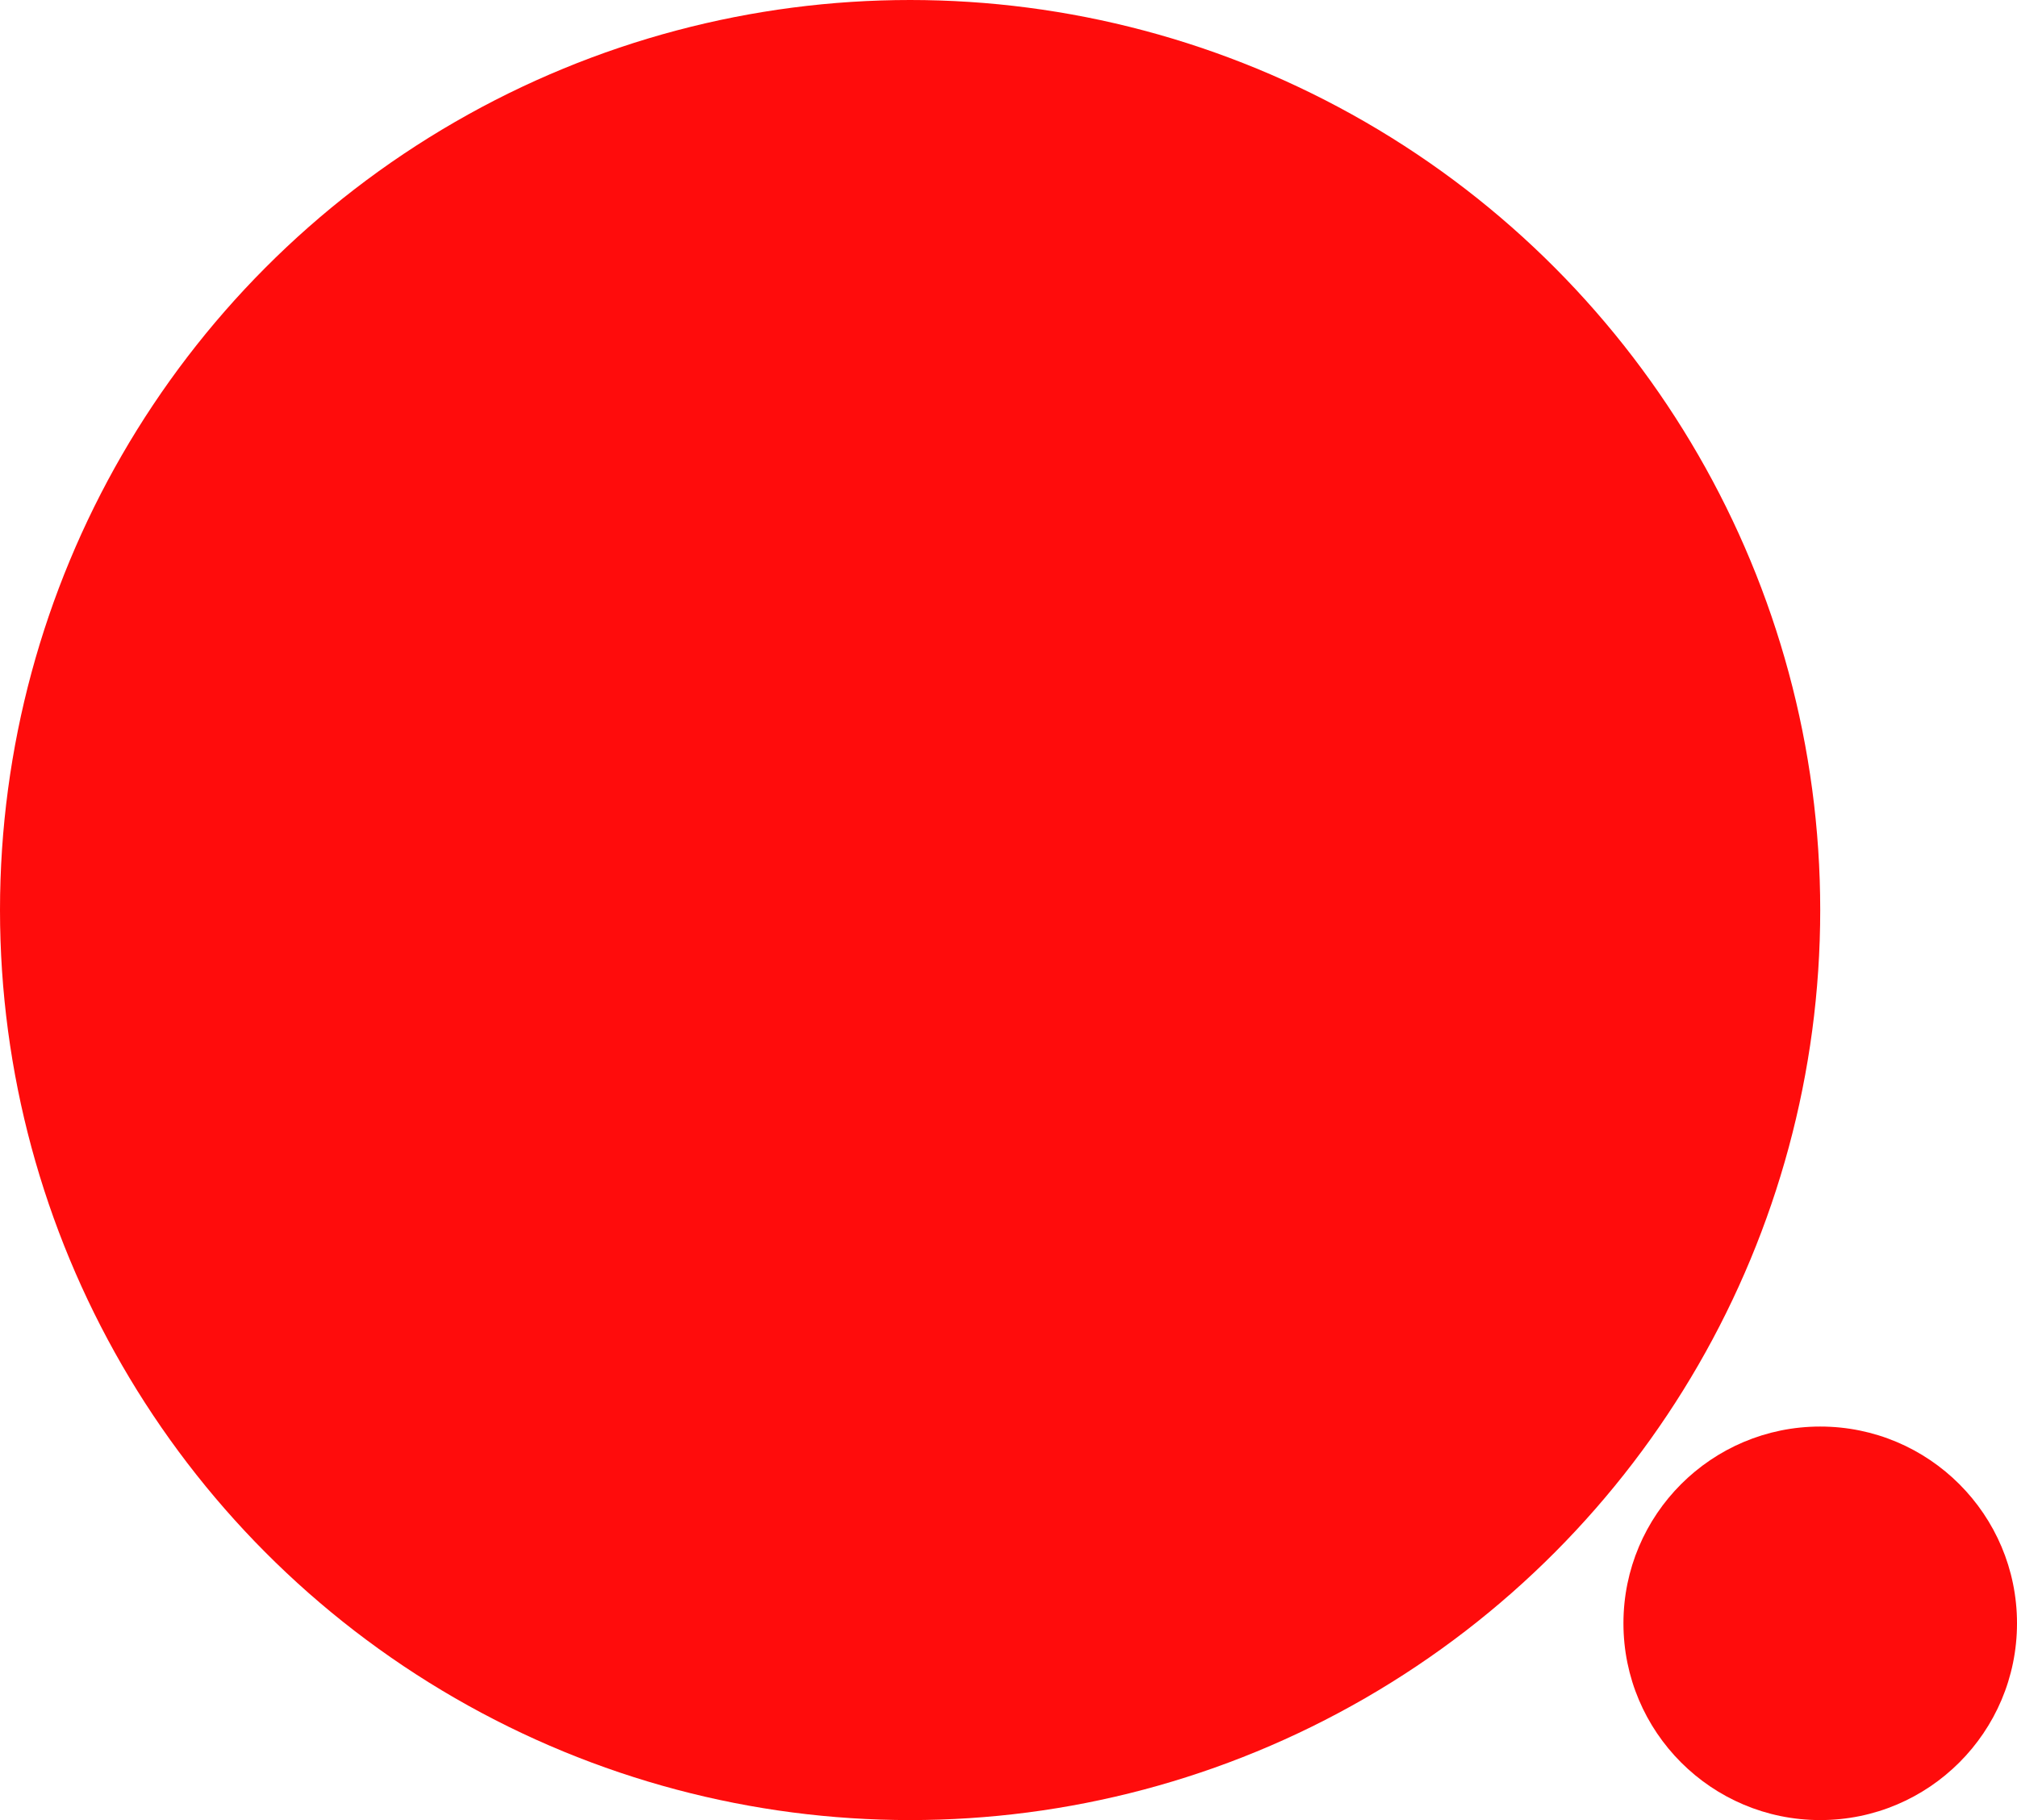
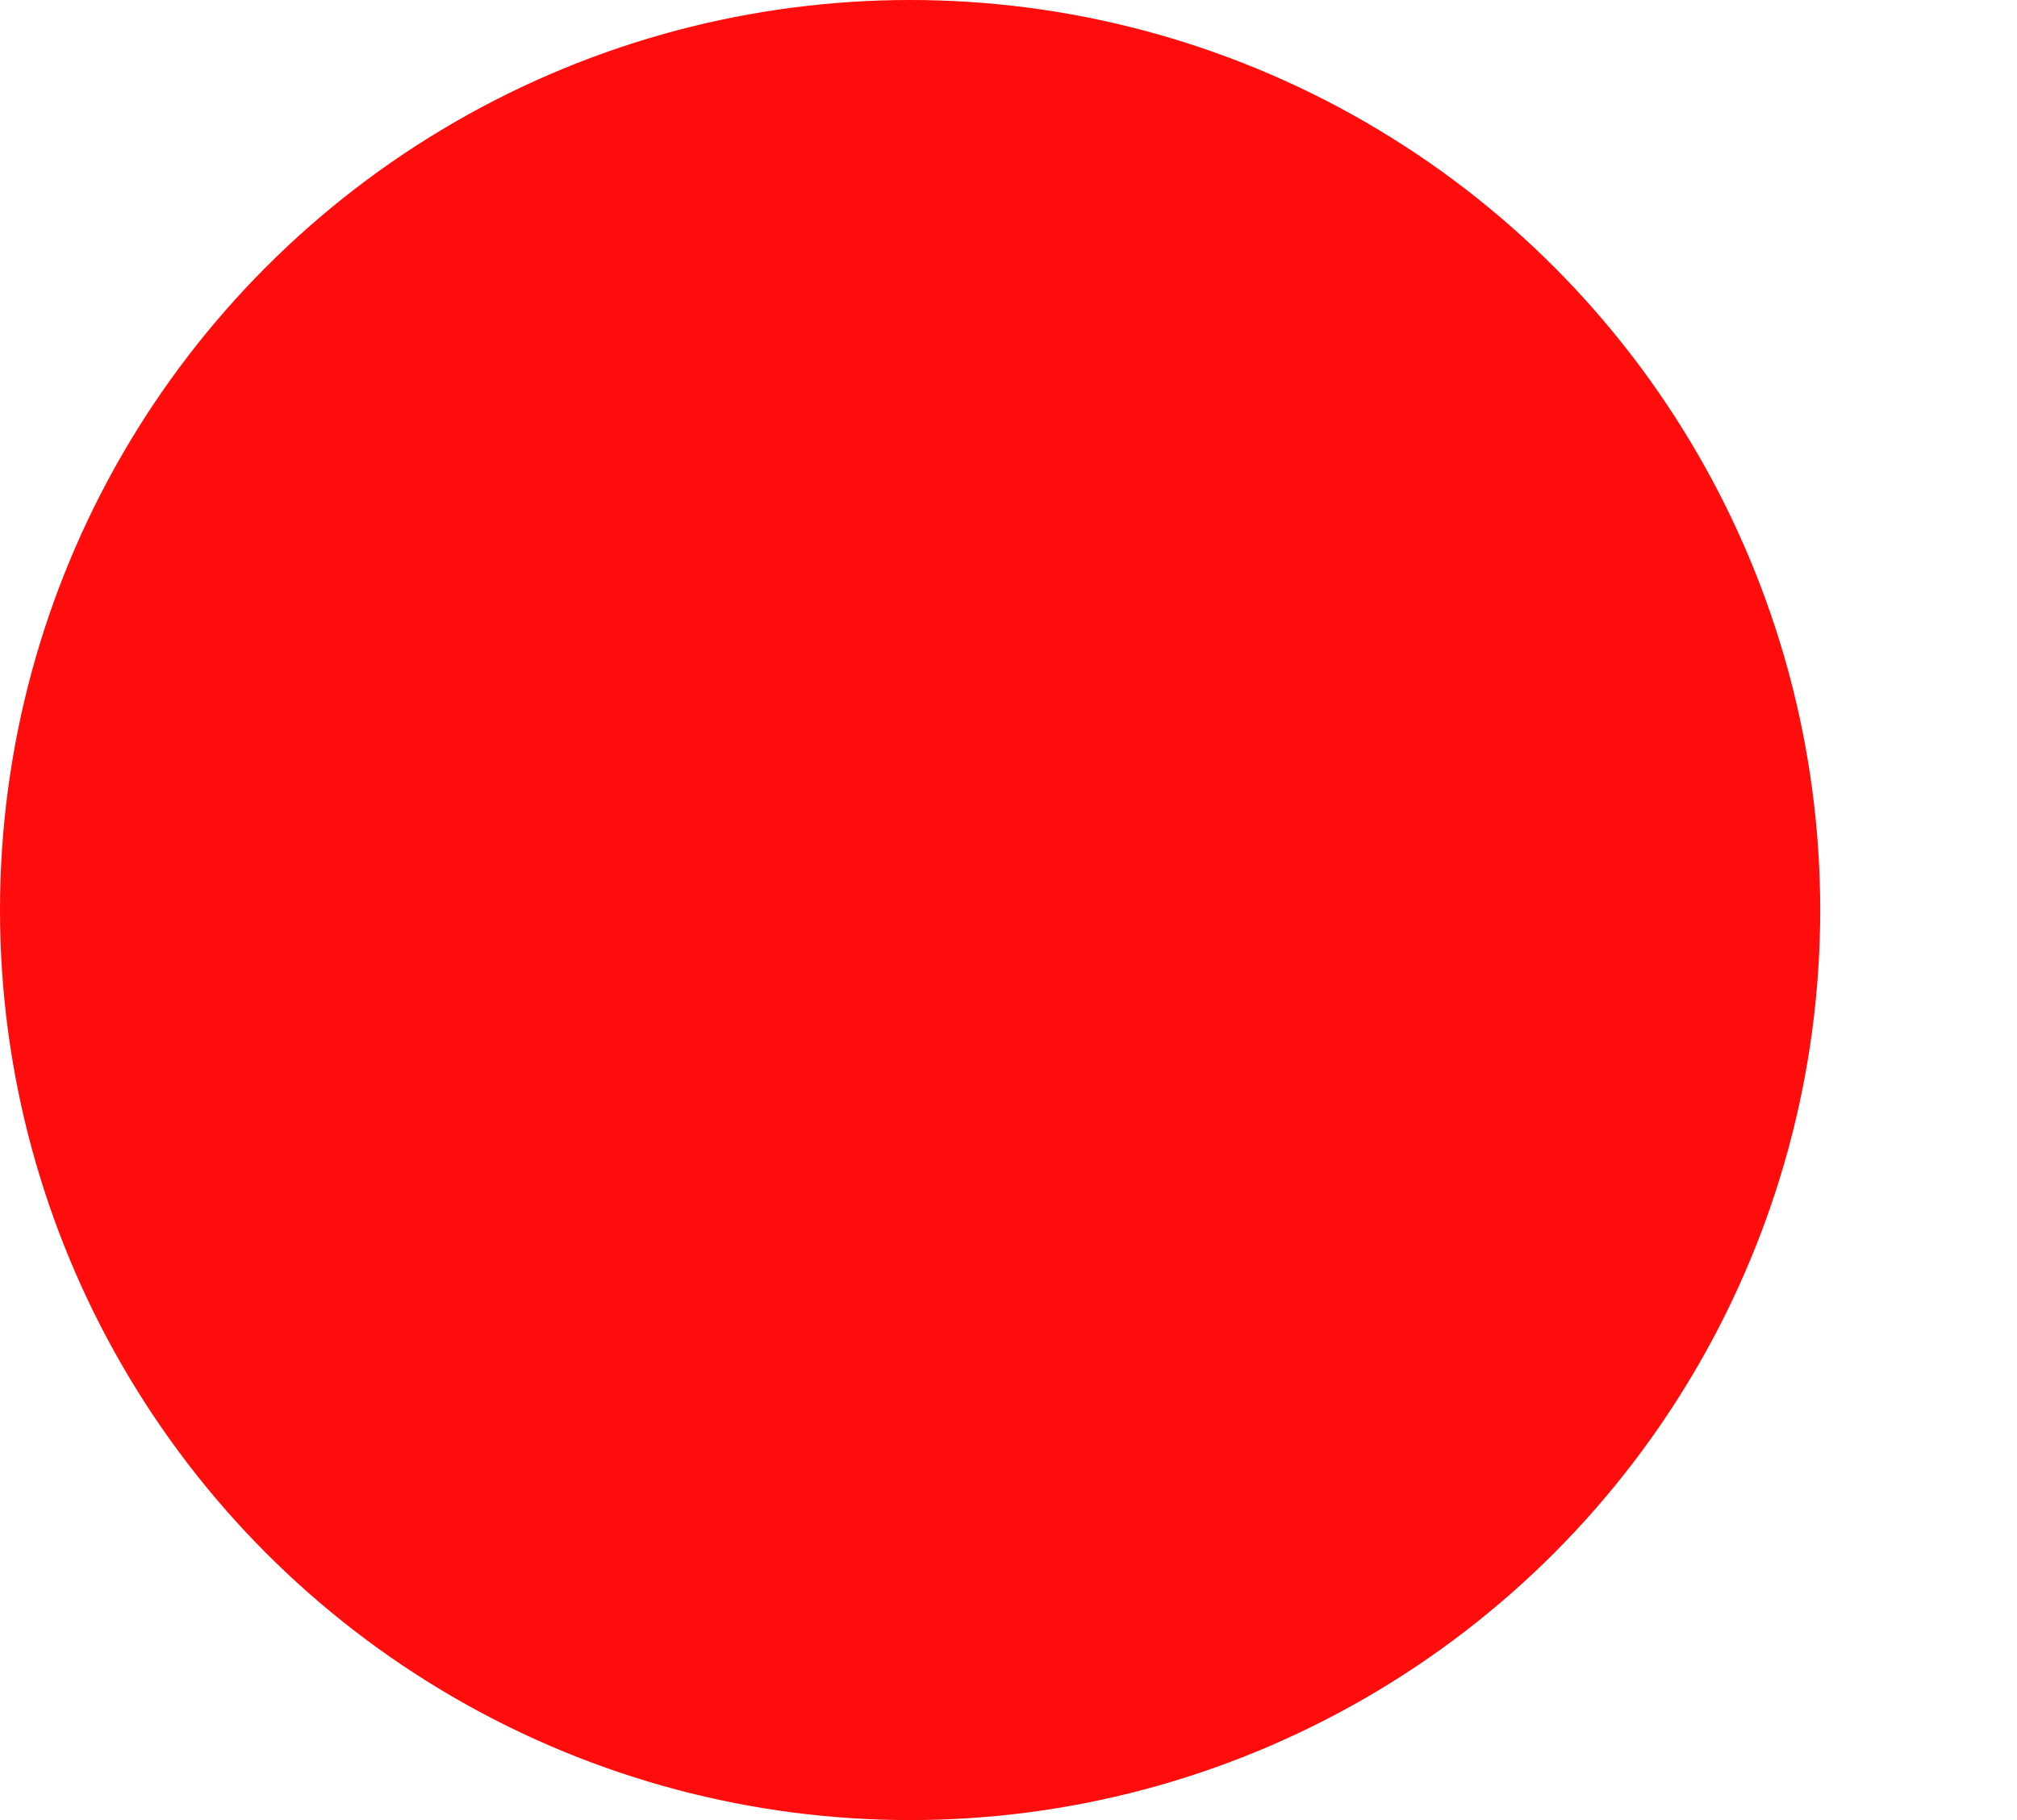
<svg xmlns="http://www.w3.org/2000/svg" fill="none" height="100%" overflow="visible" preserveAspectRatio="none" style="display: block;" viewBox="0 0 41 37" width="100%">
  <g id="japan">
    <circle cx="18.5" cy="18.5" fill="#FF0C0C" id="Ellipse 21" r="18.5" />
-     <circle cx="37" cy="33" fill="#FF0C0C" id="Ellipse 22" r="4" />
  </g>
</svg>